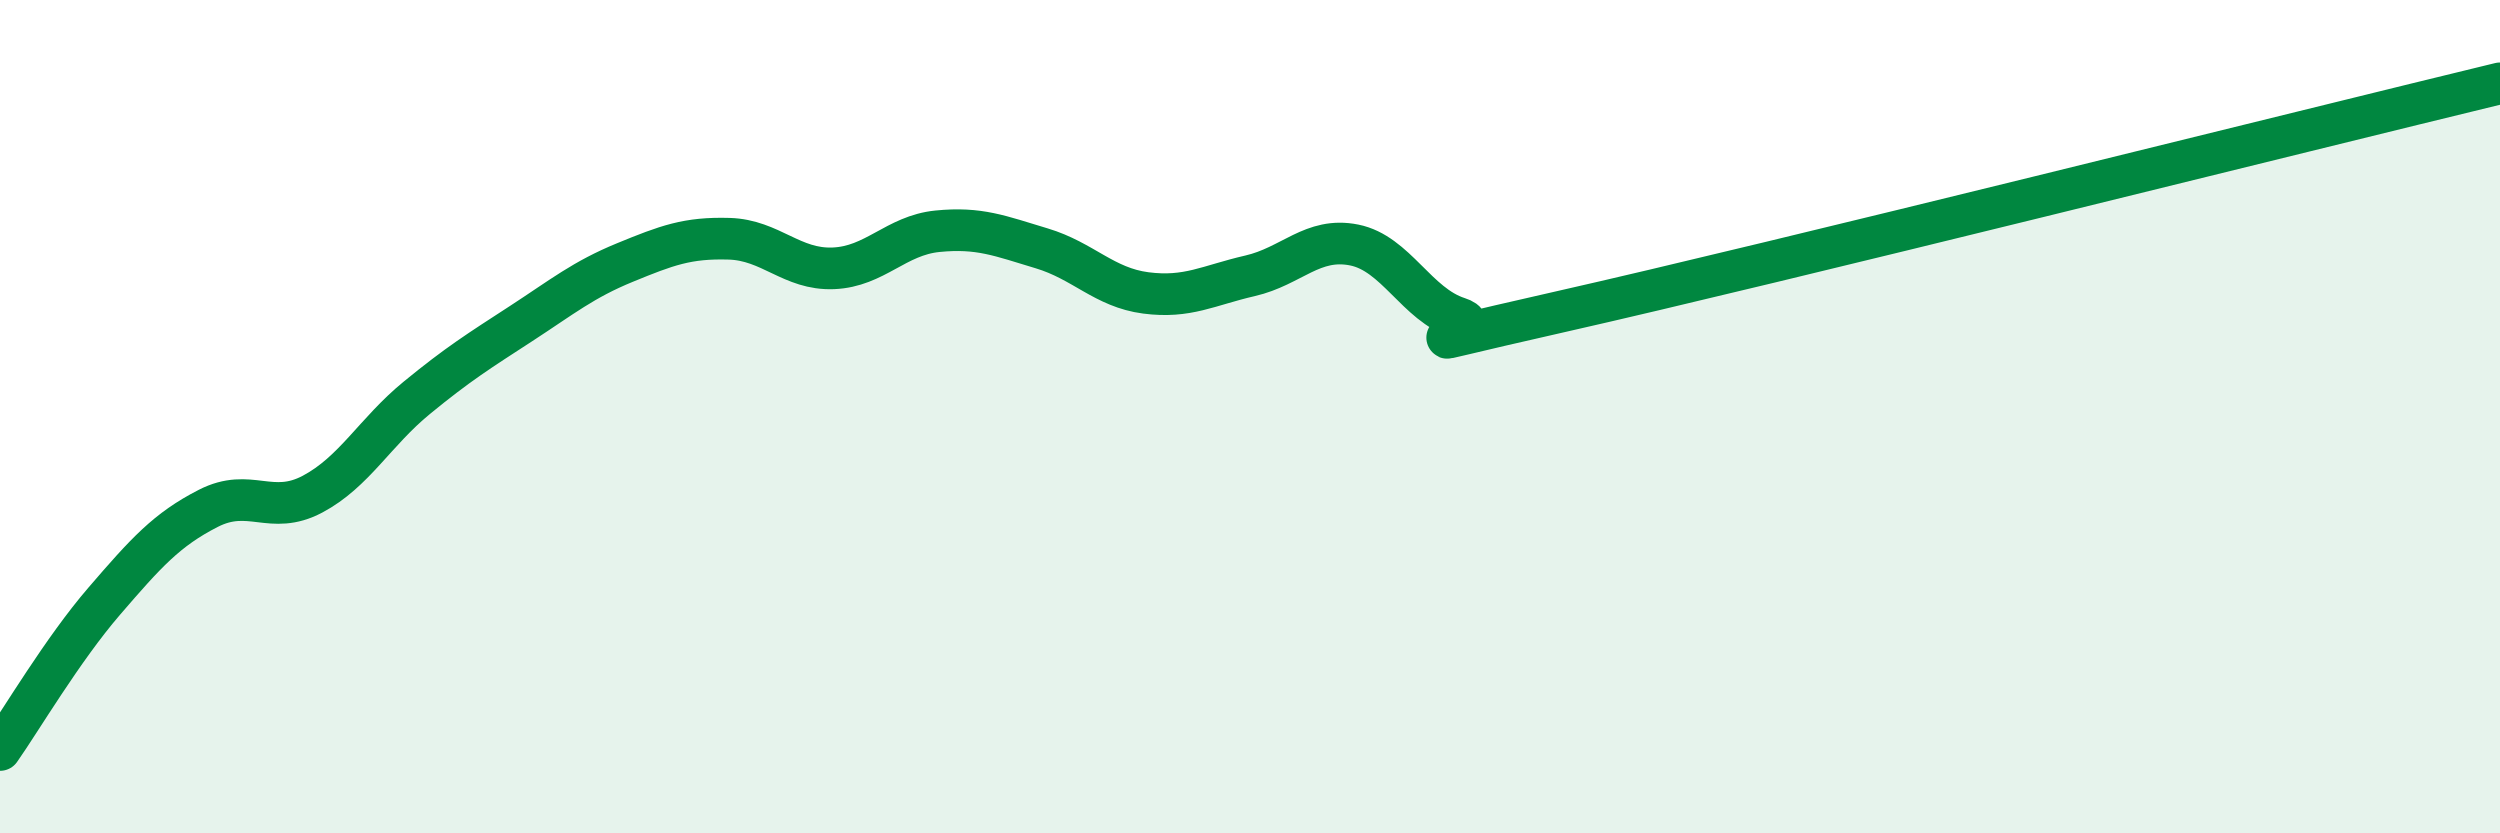
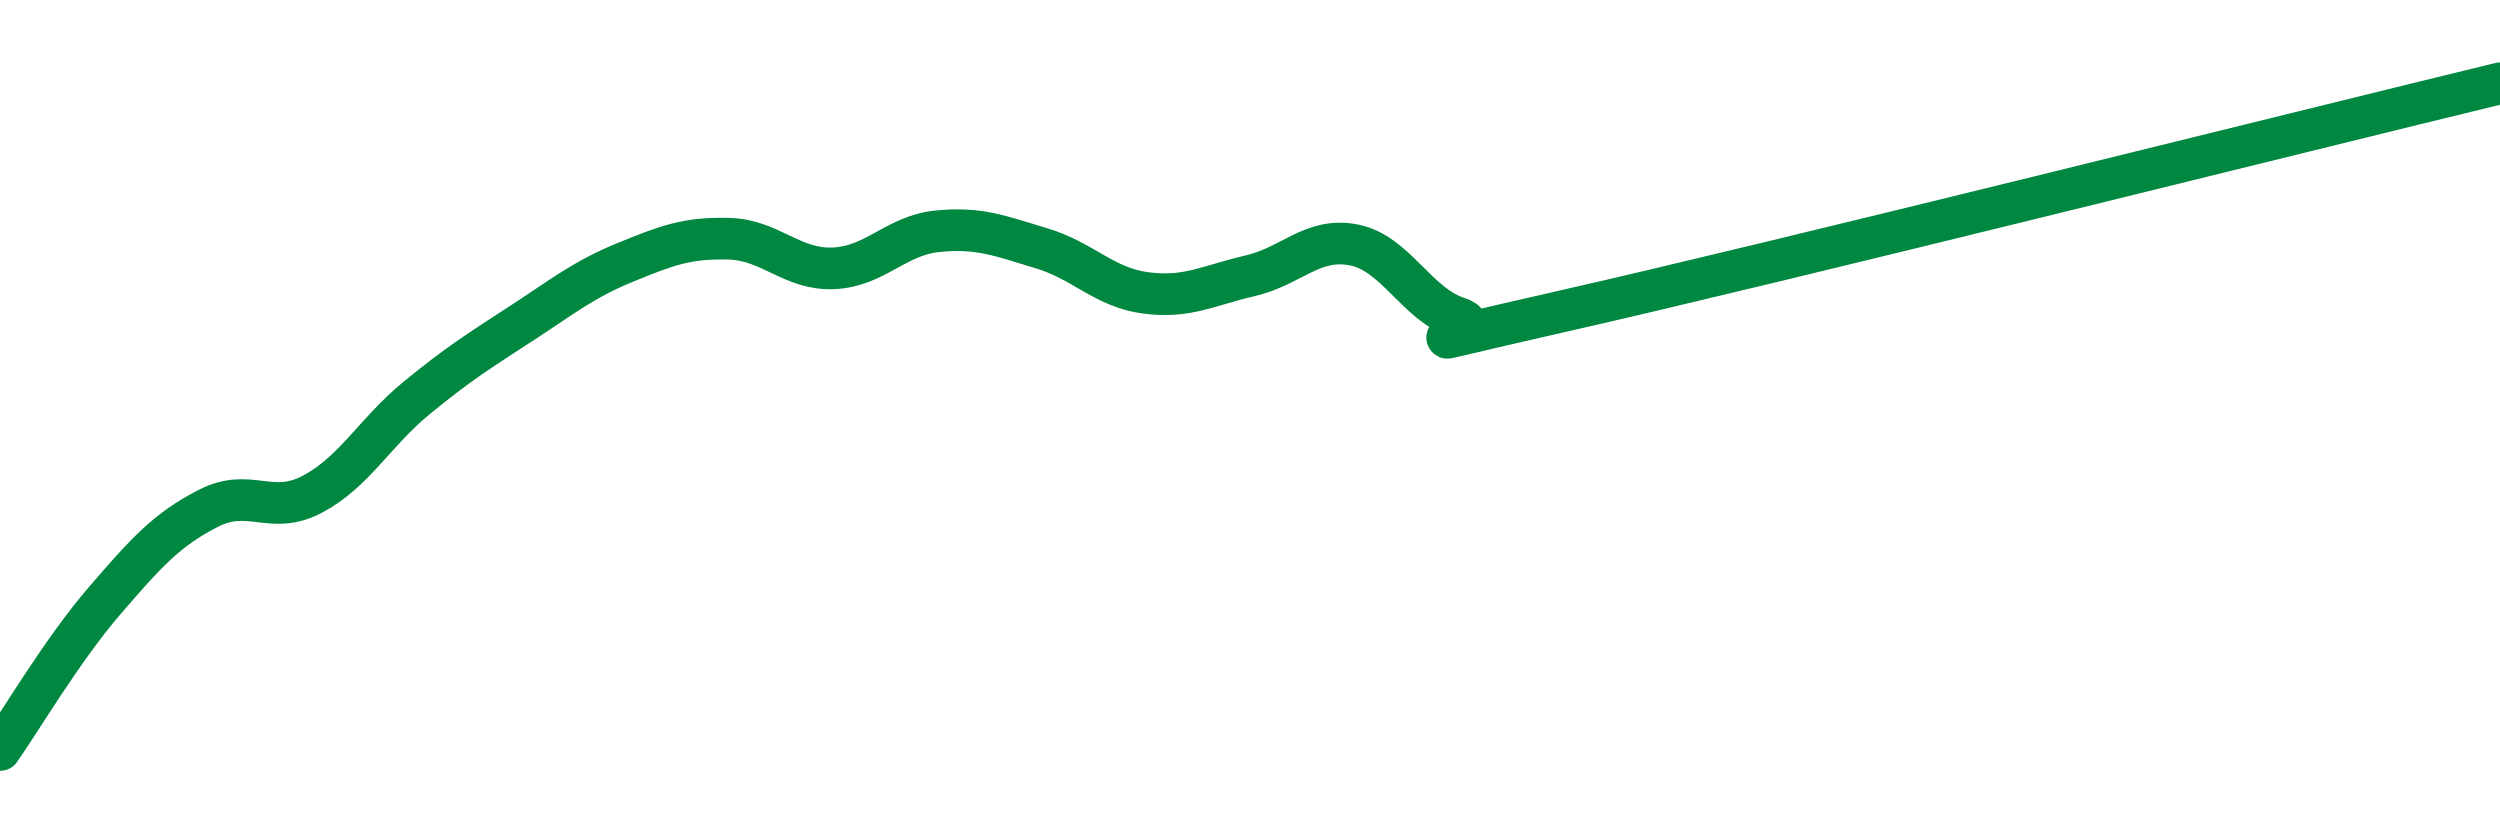
<svg xmlns="http://www.w3.org/2000/svg" width="60" height="20" viewBox="0 0 60 20">
-   <path d="M 0,18 C 0.5,17.29 1.5,15.59 2.5,14.43 C 3.5,13.27 4,12.71 5,12.2 C 6,11.69 6.5,12.39 7.5,11.86 C 8.5,11.33 9,10.37 10,9.55 C 11,8.73 11.5,8.42 12.5,7.77 C 13.5,7.12 14,6.71 15,6.3 C 16,5.89 16.5,5.7 17.5,5.73 C 18.5,5.76 19,6.48 20,6.44 C 21,6.4 21.5,5.65 22.5,5.55 C 23.5,5.45 24,5.66 25,5.96 C 26,6.26 26.5,6.9 27.5,7.03 C 28.5,7.16 29,6.85 30,6.62 C 31,6.39 31.5,5.68 32.5,5.88 C 33.5,6.08 34,7.31 35,7.63 C 36,7.95 32.5,8.6 37.5,7.47 C 42.5,6.34 55.5,3.09 60,2L60 20L0 20Z" fill="#008740" opacity="0.1" stroke-linecap="round" stroke-linejoin="round" />
  <path d="M 0,18 C 0.5,17.29 1.5,15.59 2.5,14.43 C 3.5,13.27 4,12.71 5,12.2 C 6,11.69 6.5,12.39 7.5,11.86 C 8.5,11.33 9,10.37 10,9.55 C 11,8.73 11.5,8.42 12.5,7.77 C 13.5,7.12 14,6.71 15,6.3 C 16,5.89 16.5,5.7 17.5,5.73 C 18.5,5.76 19,6.48 20,6.44 C 21,6.4 21.5,5.65 22.5,5.55 C 23.5,5.45 24,5.66 25,5.96 C 26,6.26 26.5,6.9 27.5,7.03 C 28.5,7.16 29,6.85 30,6.62 C 31,6.39 31.5,5.68 32.5,5.88 C 33.5,6.08 34,7.31 35,7.63 C 36,7.95 32.5,8.6 37.5,7.47 C 42.5,6.34 55.5,3.09 60,2" stroke="#008740" stroke-width="1" fill="none" stroke-linecap="round" stroke-linejoin="round" />
</svg>